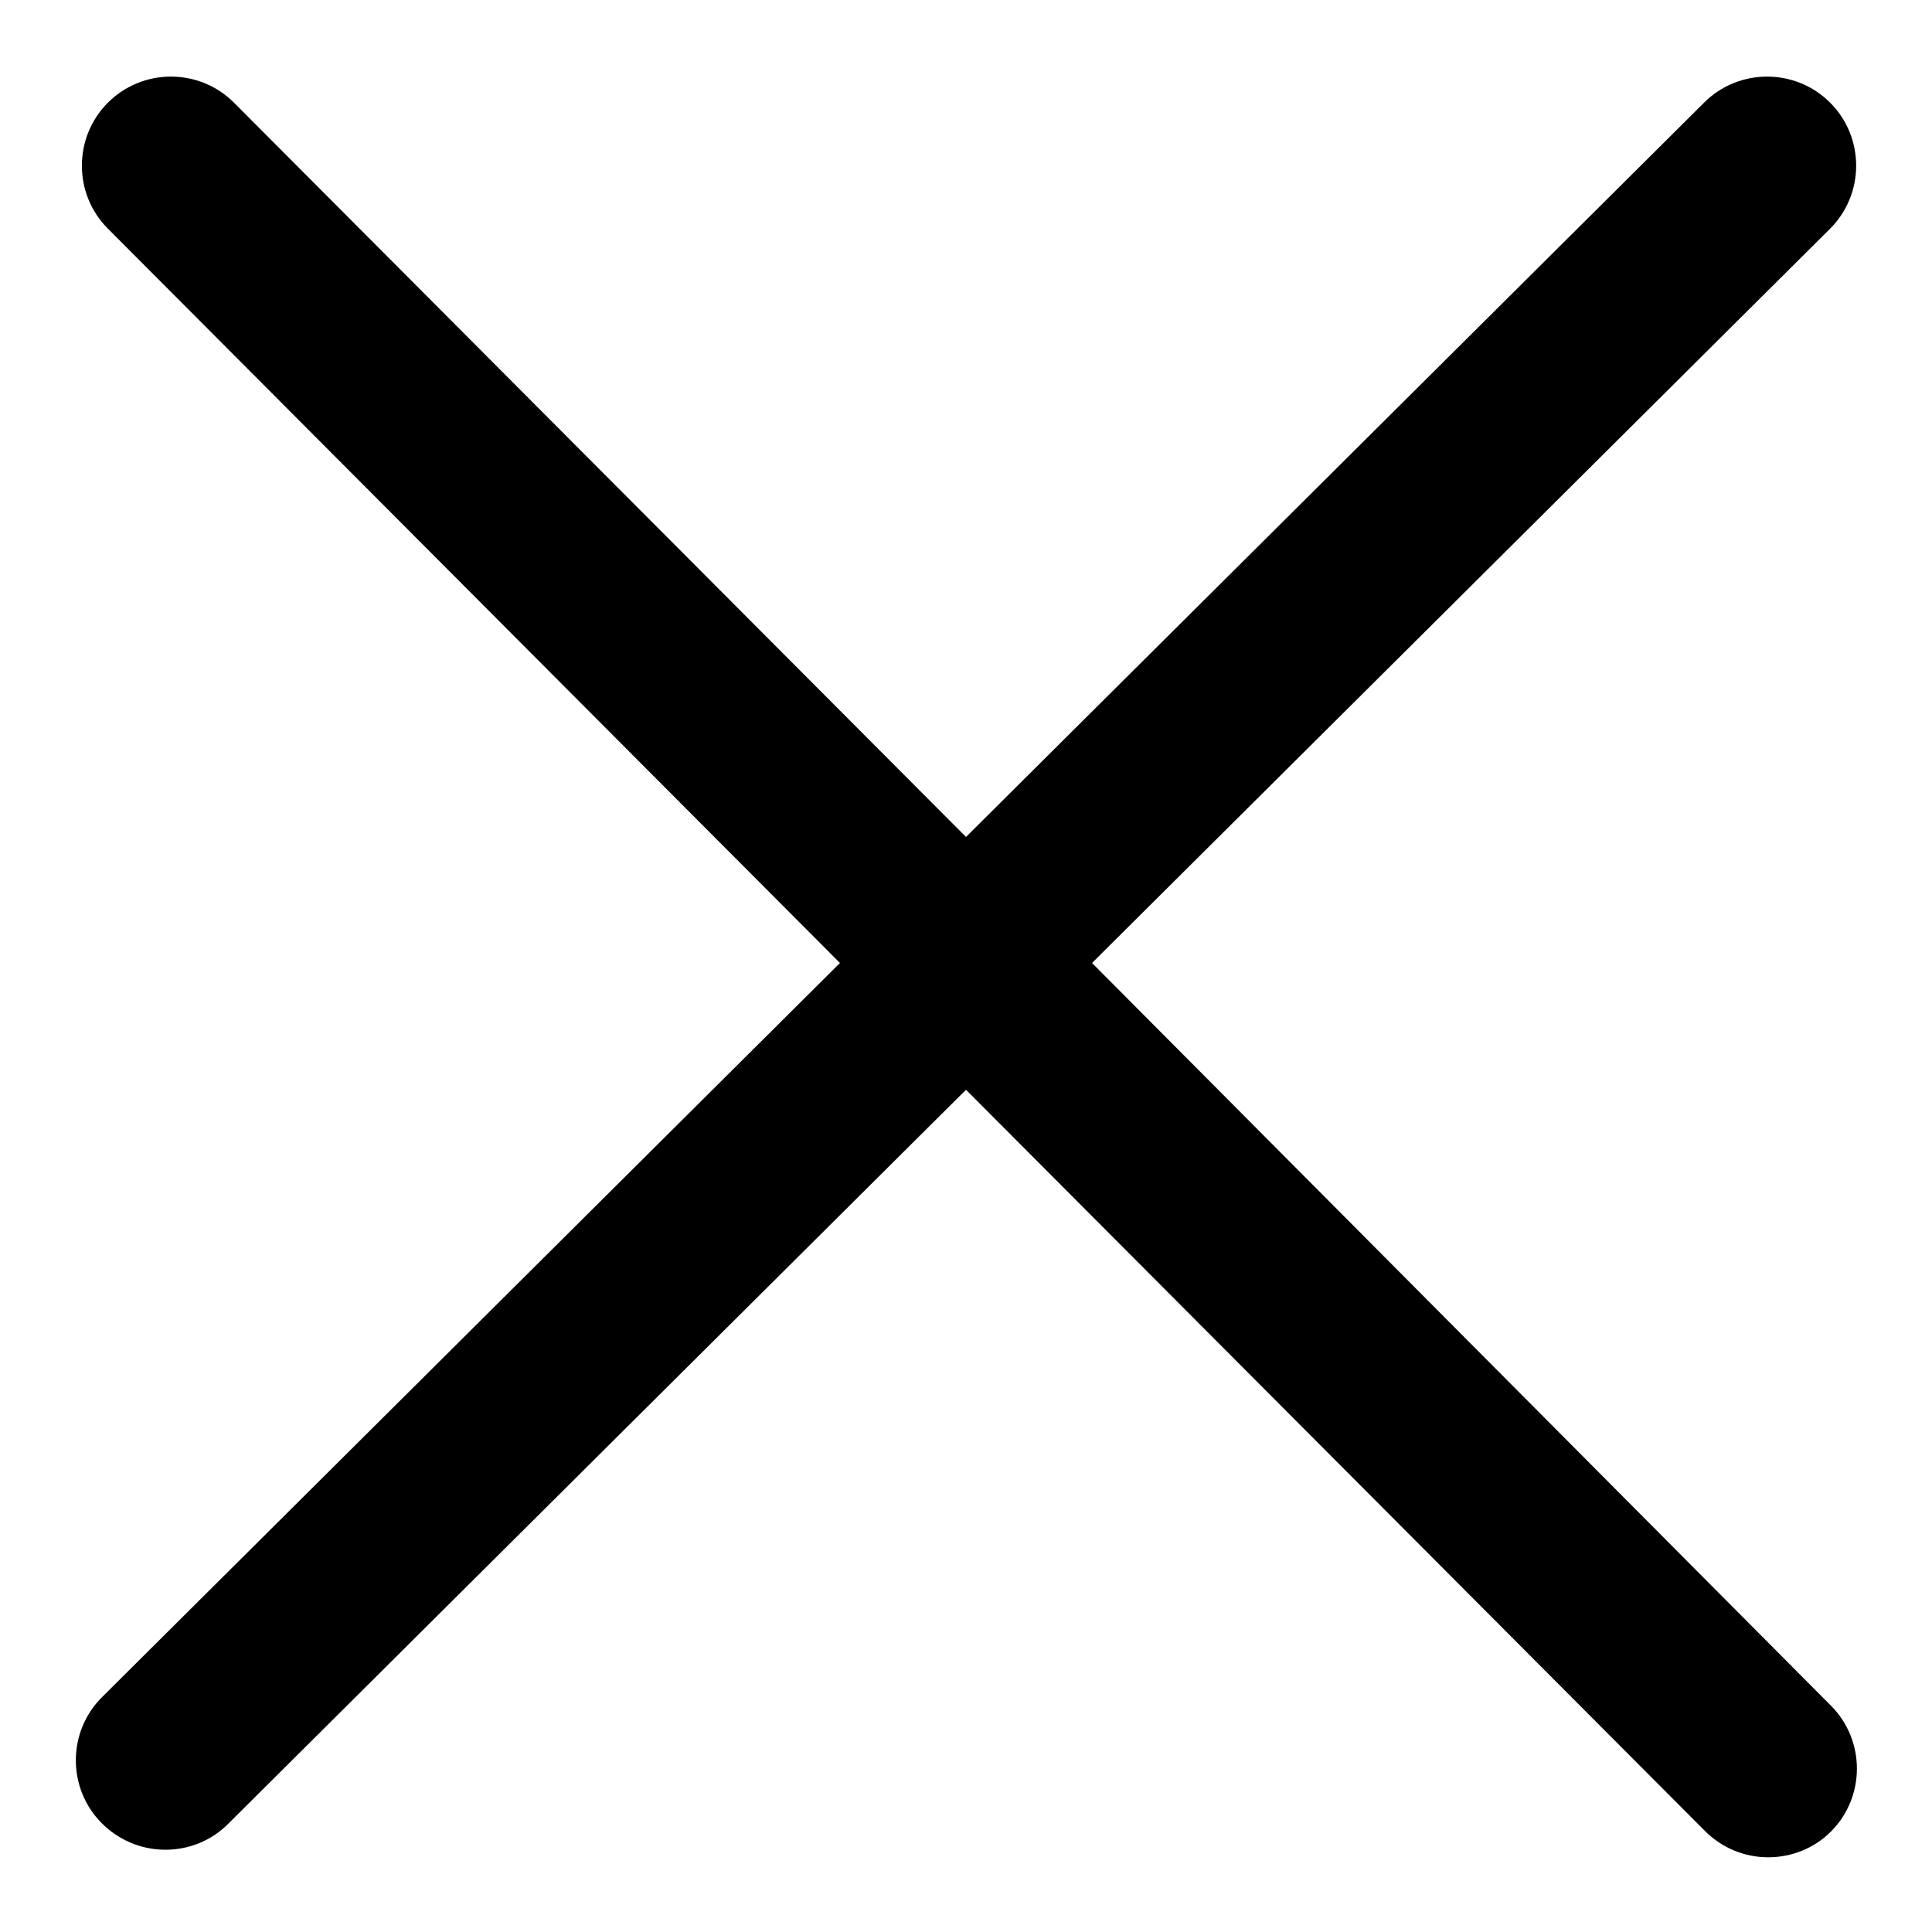
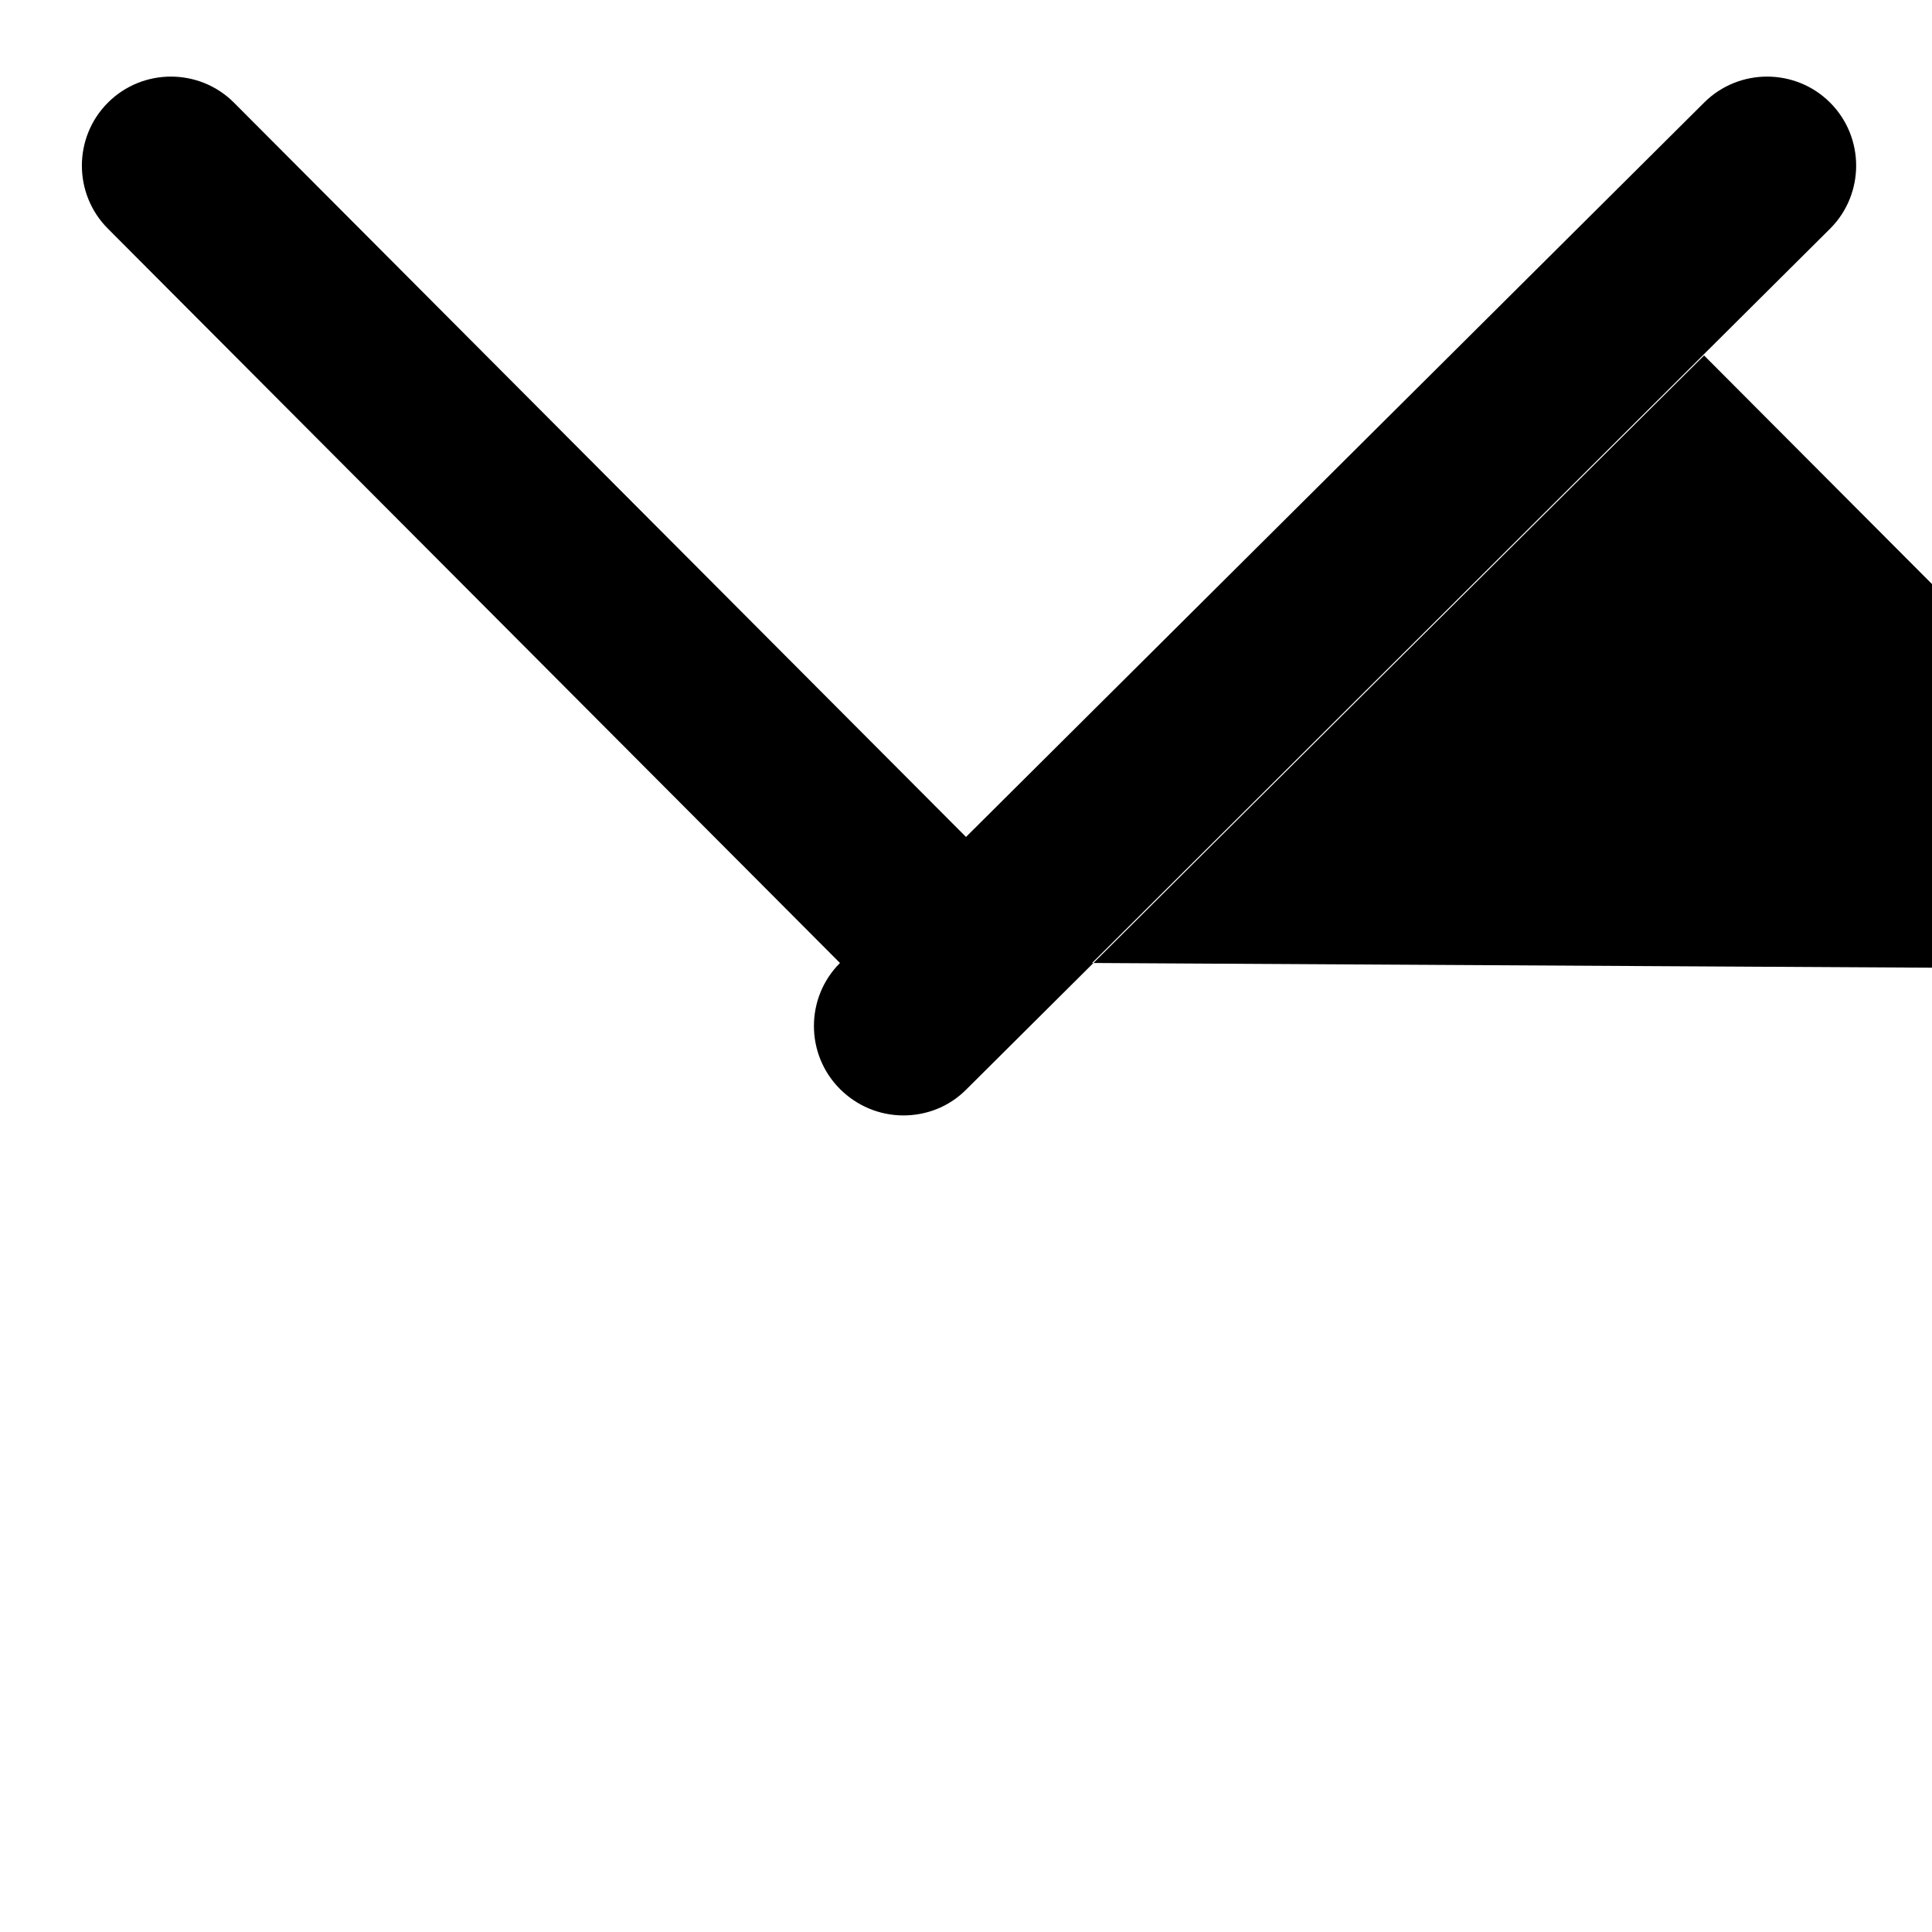
<svg xmlns="http://www.w3.org/2000/svg" version="1.1" x="0px" y="0px" viewBox="0 0 256 256" enable-background="new 0 0 256 256" xml:space="preserve">
  <g>
-     <path fill="#000000" d="M144.7,127.6l97.8-97.3c4.6-4.6,4.6-12.1,0-16.7c-4.6-4.6-12.1-4.6-16.7,0L128,110.9L31,13.6 c-4.6-4.6-12.1-4.6-16.7,0c-4.6,4.6-4.6,12.1,0,16.7l97,97.3l-97.8,97.3c-4.6,4.6-4.6,12.1,0,16.7c2.2,2.2,5.2,3.5,8.4,3.5 c3,0,6-1.1,8.3-3.4l97.8-97.3l97.9,98.2c2.3,2.3,5.3,3.5,8.4,3.5c3.1,0,6.1-1.2,8.3-3.4c4.6-4.6,4.6-12.1,0-16.7L144.7,127.6z" />
+     <path fill="#000000" d="M144.7,127.6l97.8-97.3c4.6-4.6,4.6-12.1,0-16.7c-4.6-4.6-12.1-4.6-16.7,0L128,110.9L31,13.6 c-4.6-4.6-12.1-4.6-16.7,0c-4.6,4.6-4.6,12.1,0,16.7l97,97.3c-4.6,4.6-4.6,12.1,0,16.7c2.2,2.2,5.2,3.5,8.4,3.5 c3,0,6-1.1,8.3-3.4l97.8-97.3l97.9,98.2c2.3,2.3,5.3,3.5,8.4,3.5c3.1,0,6.1-1.2,8.3-3.4c4.6-4.6,4.6-12.1,0-16.7L144.7,127.6z" />
  </g>
</svg>